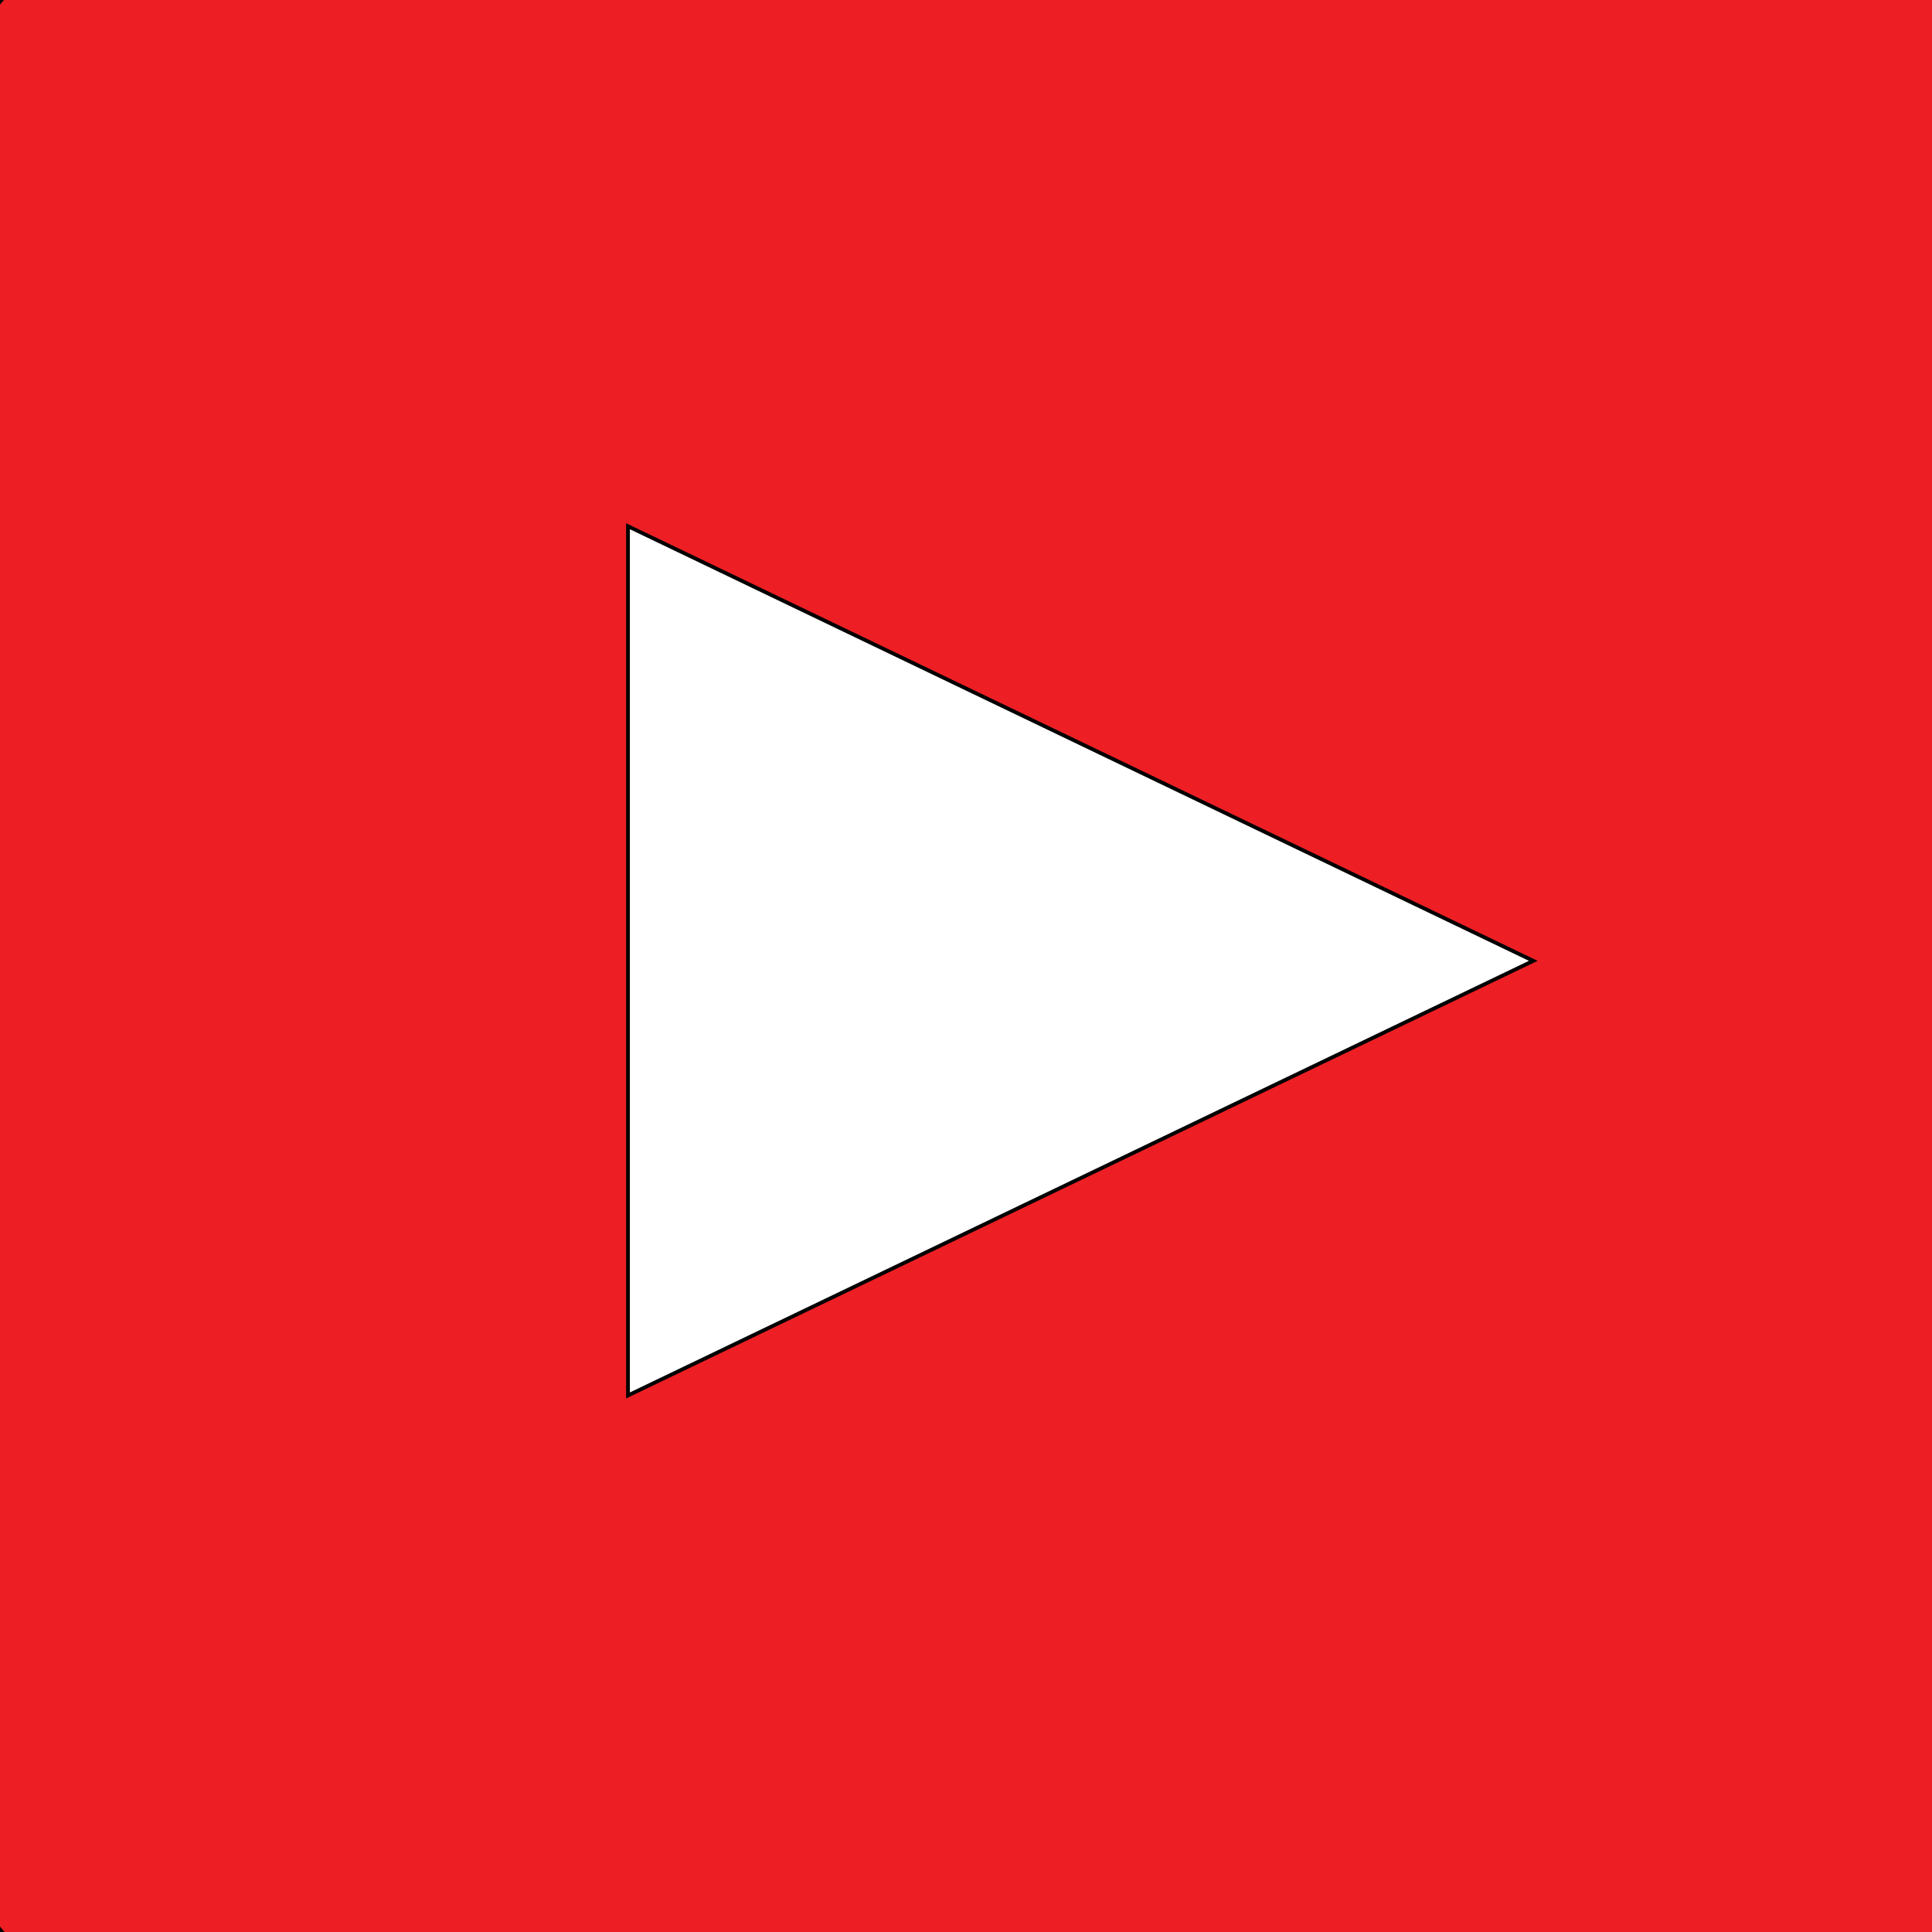
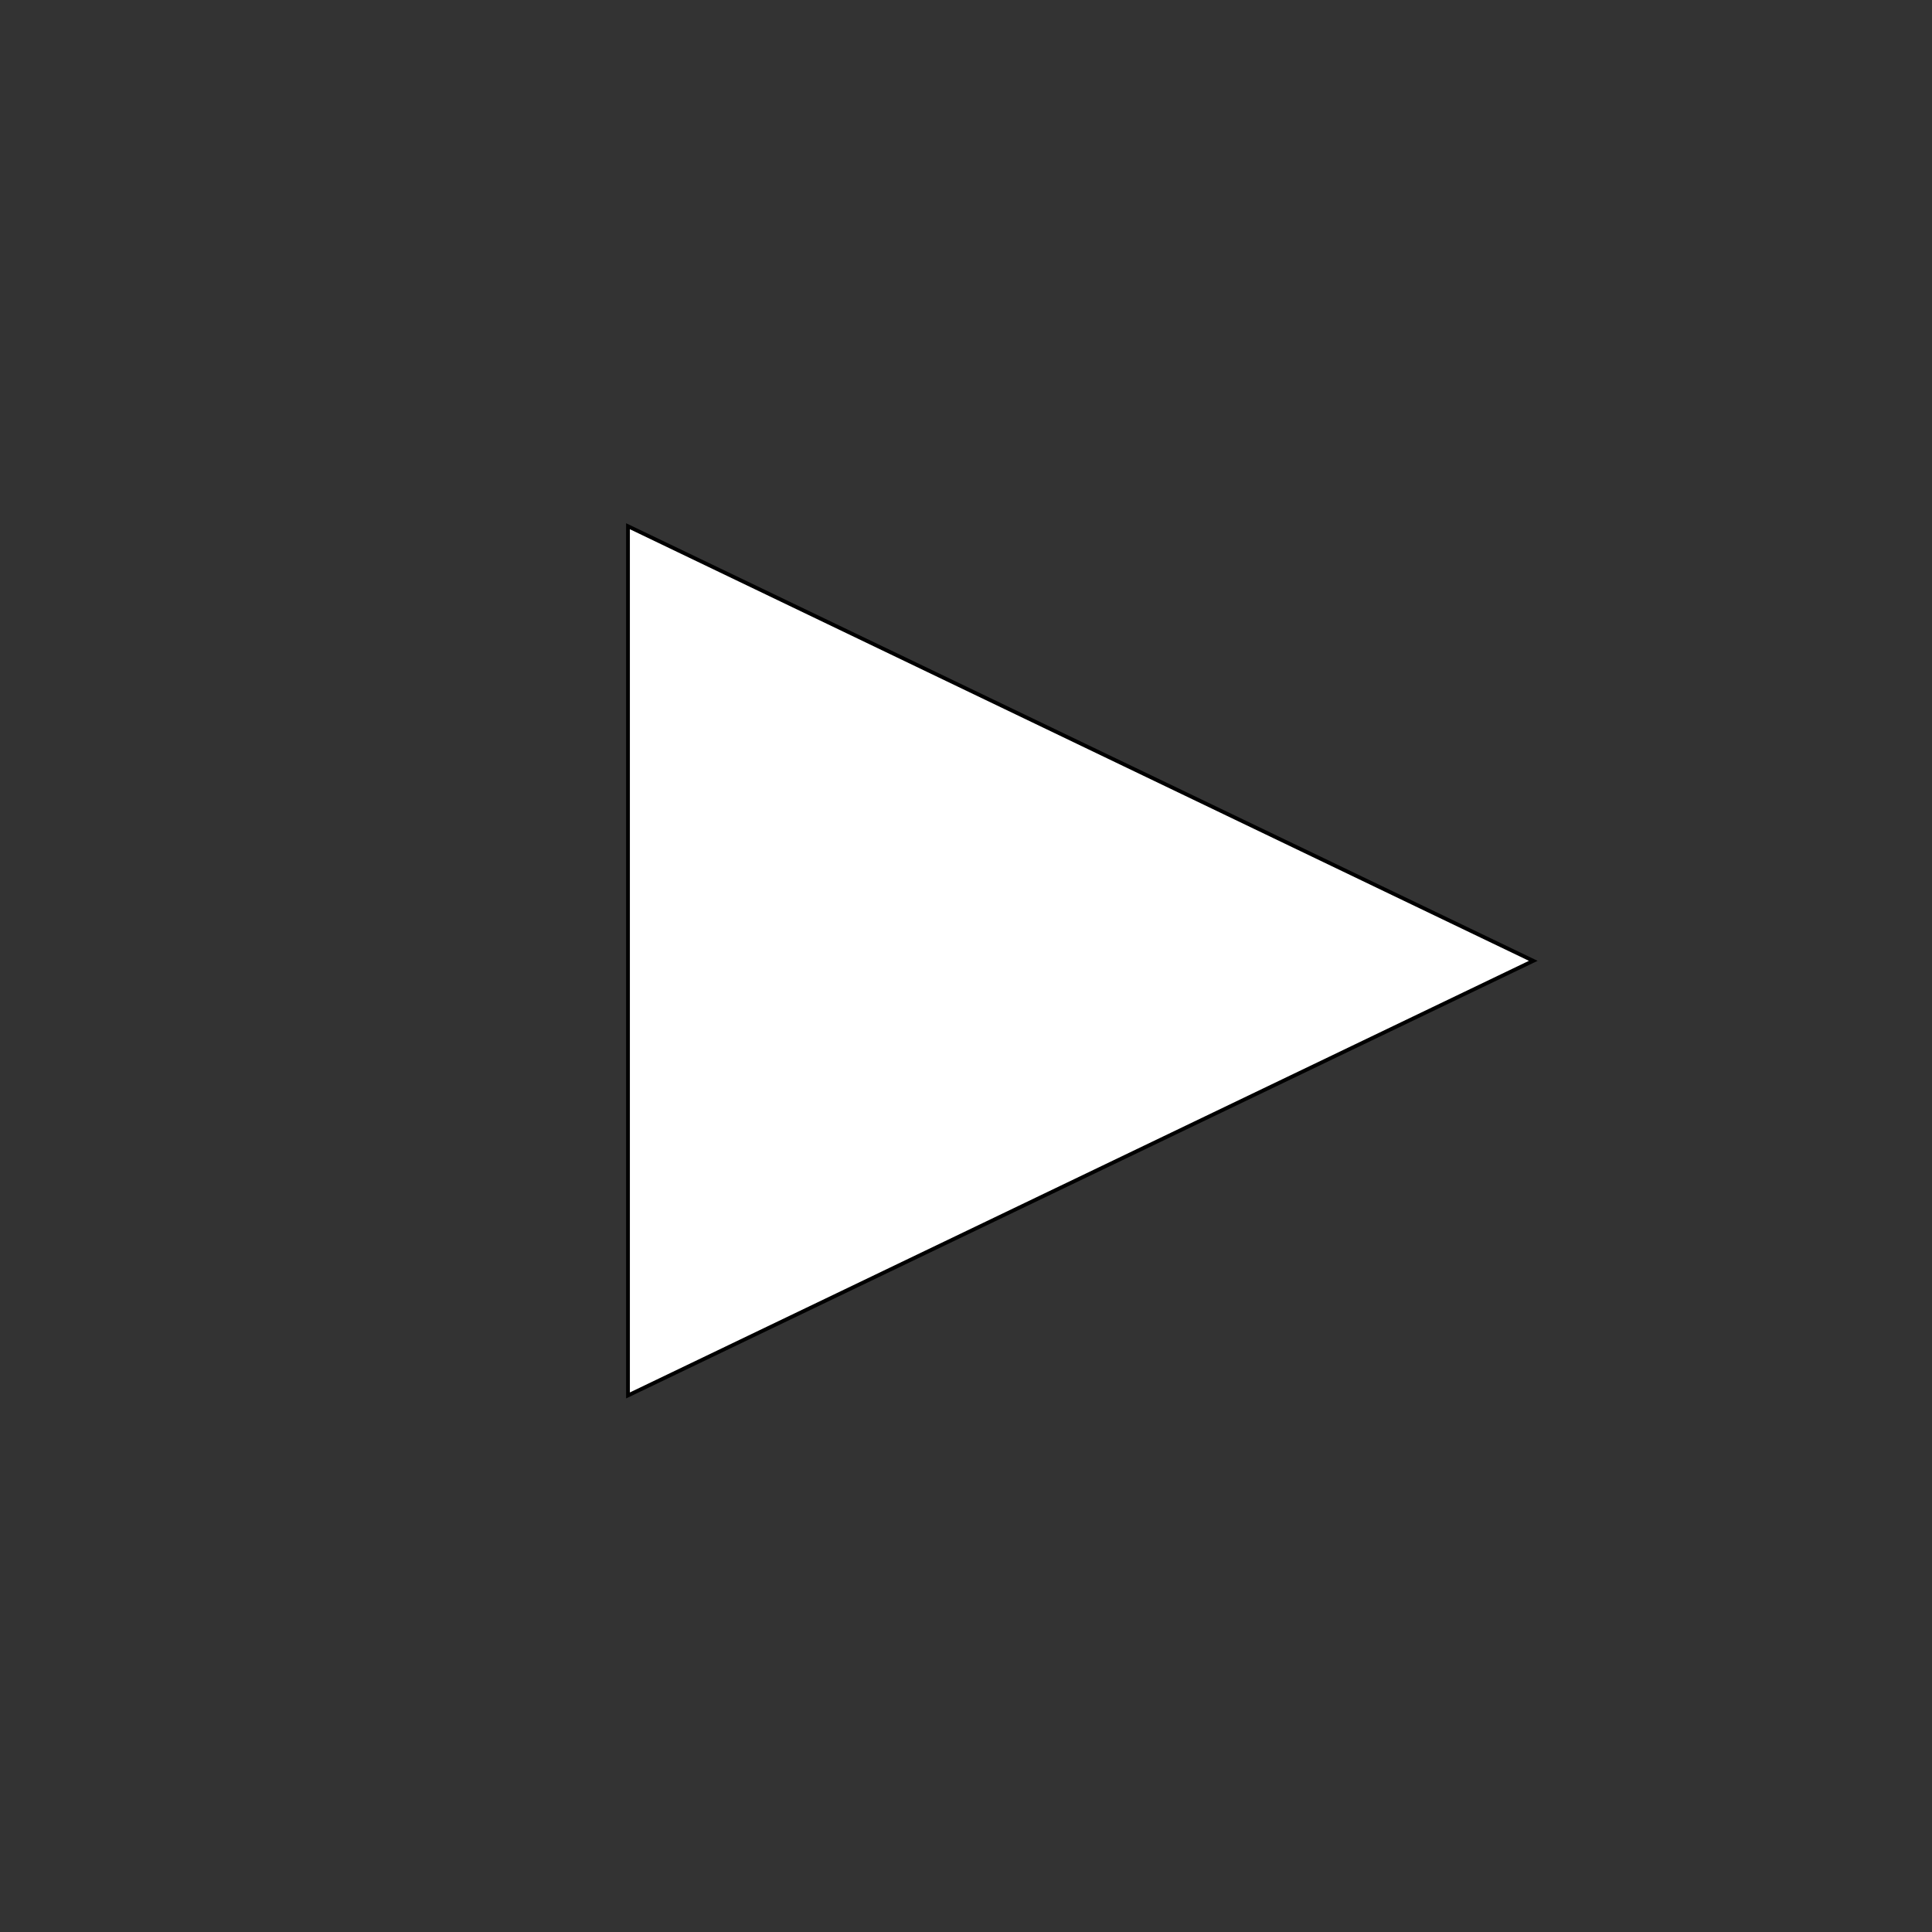
<svg xmlns="http://www.w3.org/2000/svg" width="512" height="512" clip-rule="evenodd">
  <rect width="100%" height="100%" fill="#333333" stroke="none" />
  <g>
    <title>background</title>
-     <rect fill="none" id="canvas_background" height="402" width="582" y="-1" x="-1" />
  </g>
  <g>
    <title>Layer 1</title>
-     <path stroke="null" transform="rotate(-0.135 258.062,255.979) " id="svg_2" fill="#ed1f24" fill-rule="nonzero" d="m540.789,54.528c-6.786,-36.012 -26.779,-64.37 -52.17,-73.993c-46.025,-17.493 -230.559,-17.493 -230.559,-17.493c0,0 -184.534,0 -230.56,17.493c-25.386,9.623 -45.384,37.981 -52.17,73.993c-12.328,65.27 -12.328,201.454 -12.328,201.454c0,0 0,136.184 12.328,201.447c6.786,36.012 26.785,64.376 52.17,74c46.026,17.486 230.56,17.486 230.56,17.486c0,0 184.534,0 230.559,-17.486c25.391,-9.623 45.384,-37.987 52.17,-74c12.334,-65.264 12.334,-201.447 12.334,-201.447c0,0 0,-136.184 -12.334,-201.454z" />
-     <path stroke="null" id="svg_3" fill="#fff" fill-rule="nonzero" d="m166.423,369.805l239.913,-115.174l-239.913,-115.174l0,230.347z" />
+     <path stroke="null" id="svg_3" fill="#fff" fill-rule="nonzero" d="m166.423,369.805l239.913,-115.174l-239.913,-115.174z" />
  </g>
</svg>